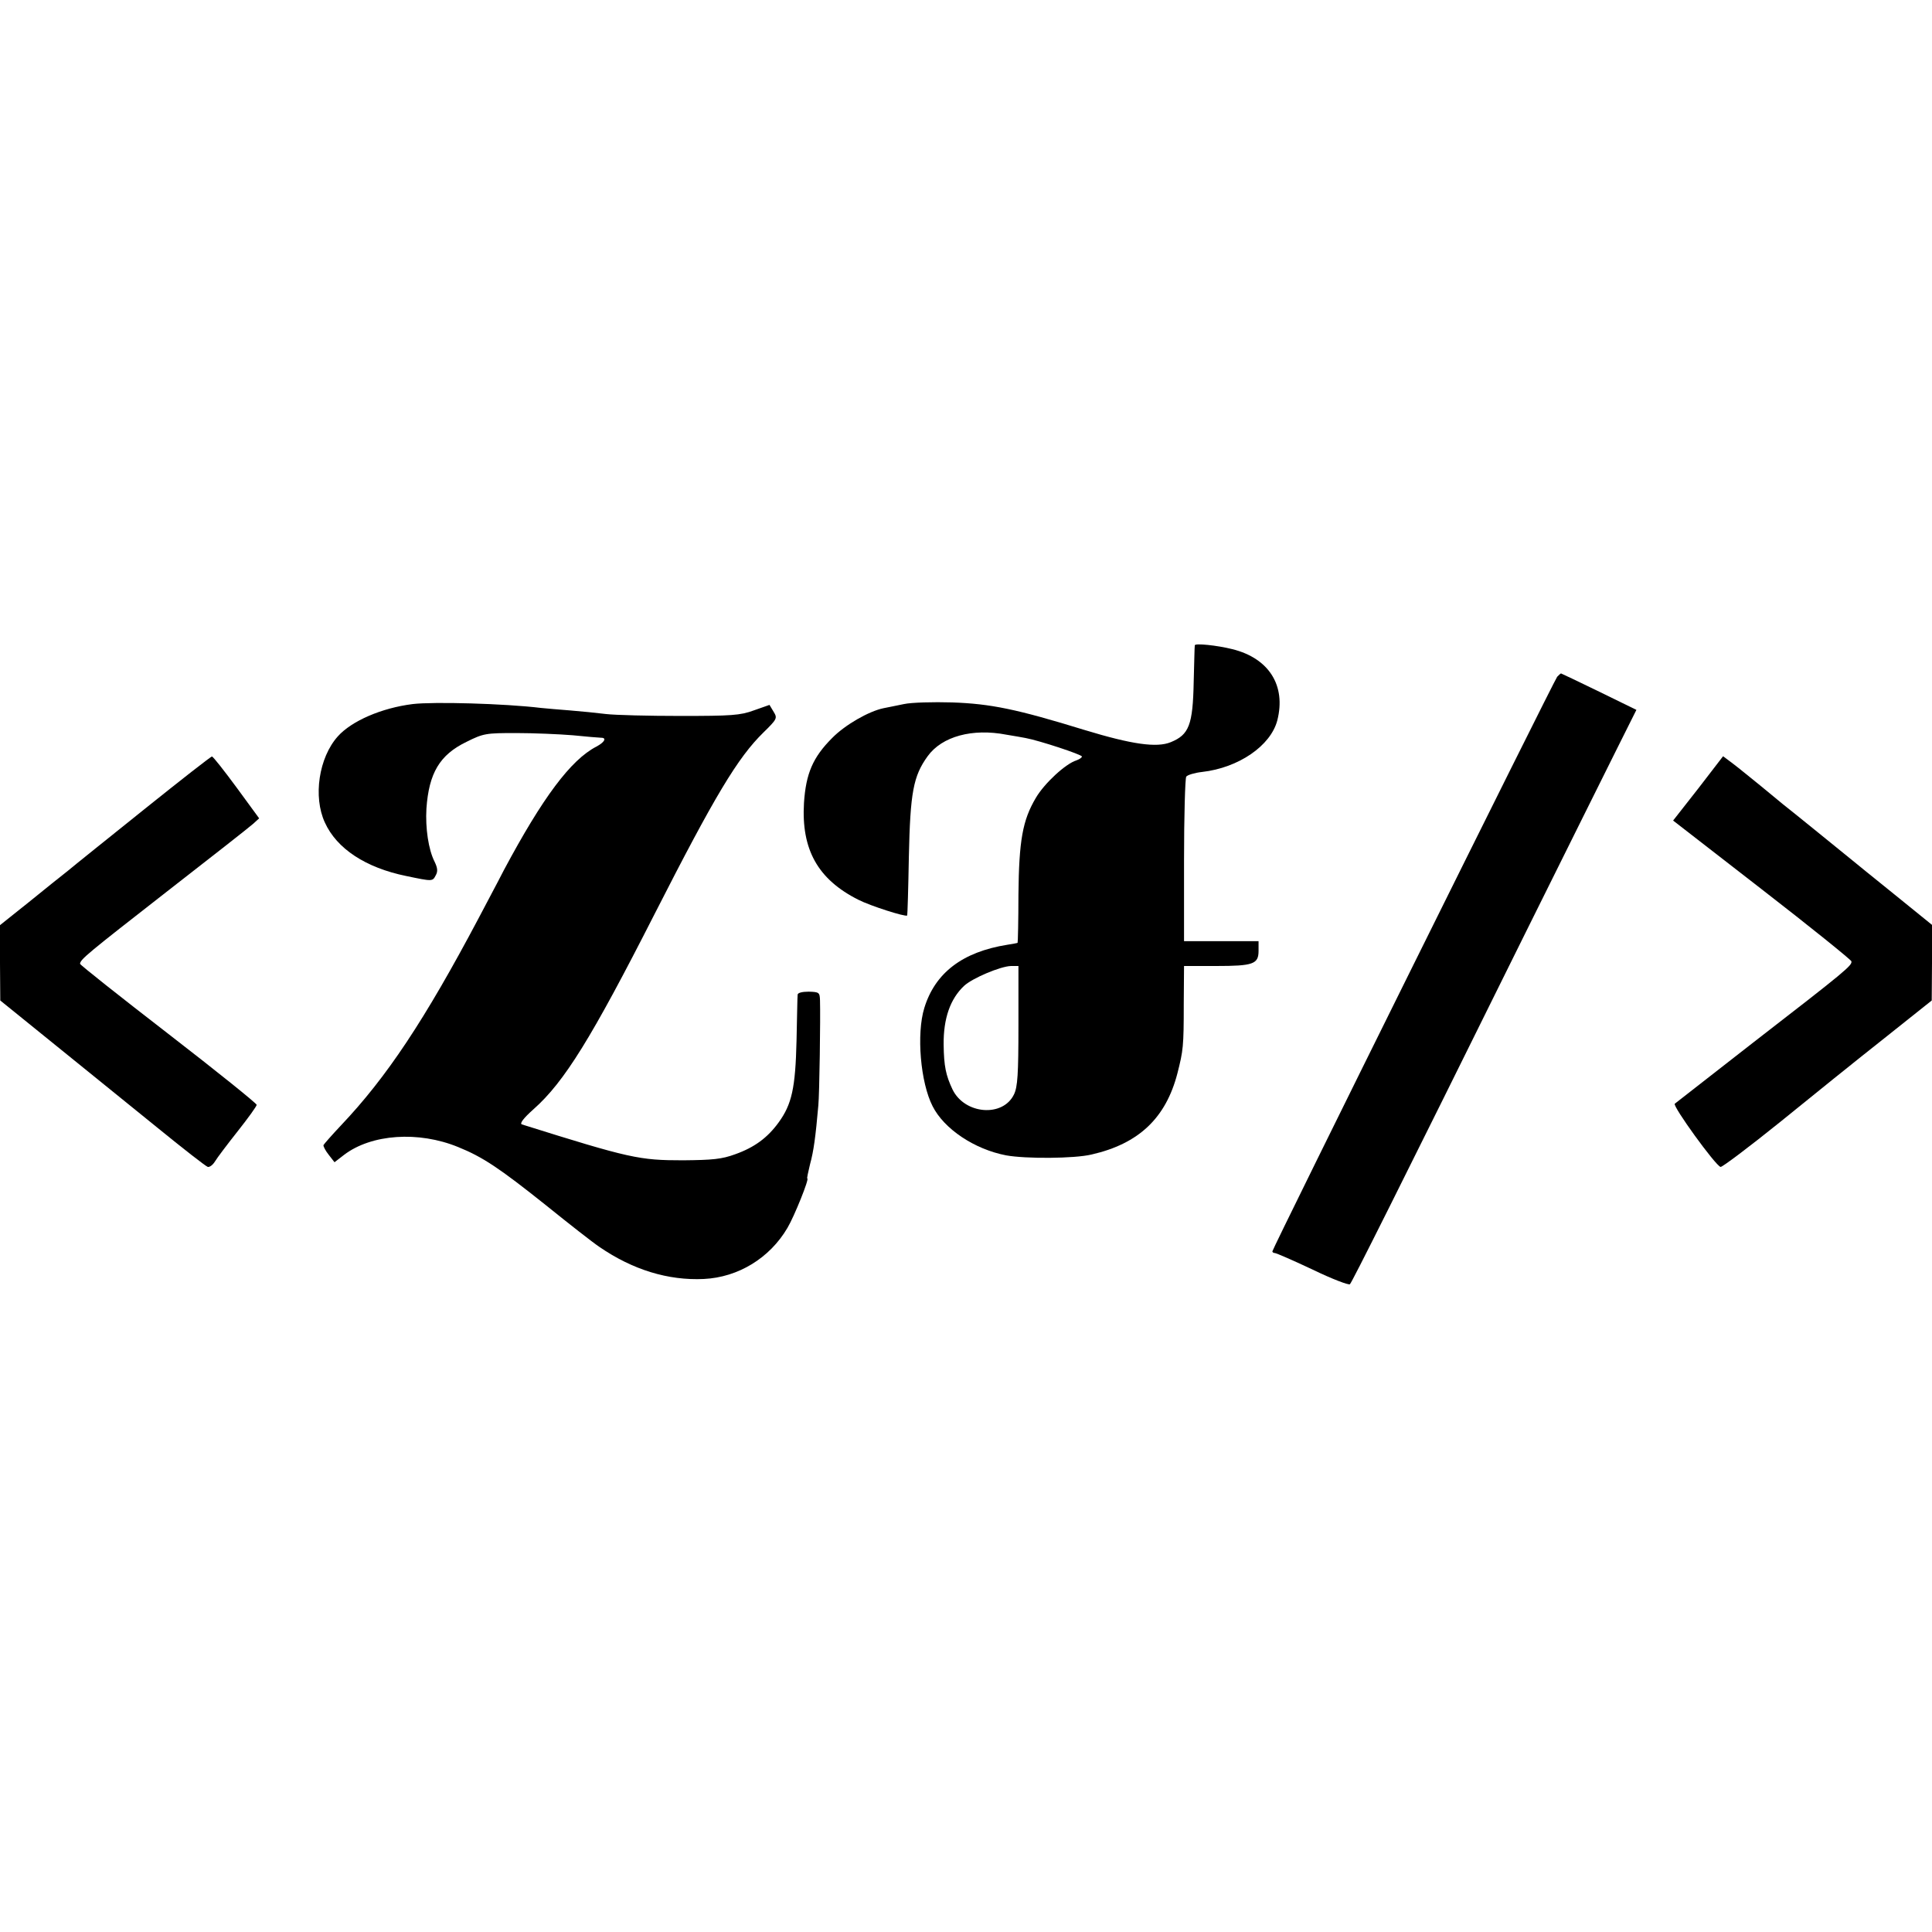
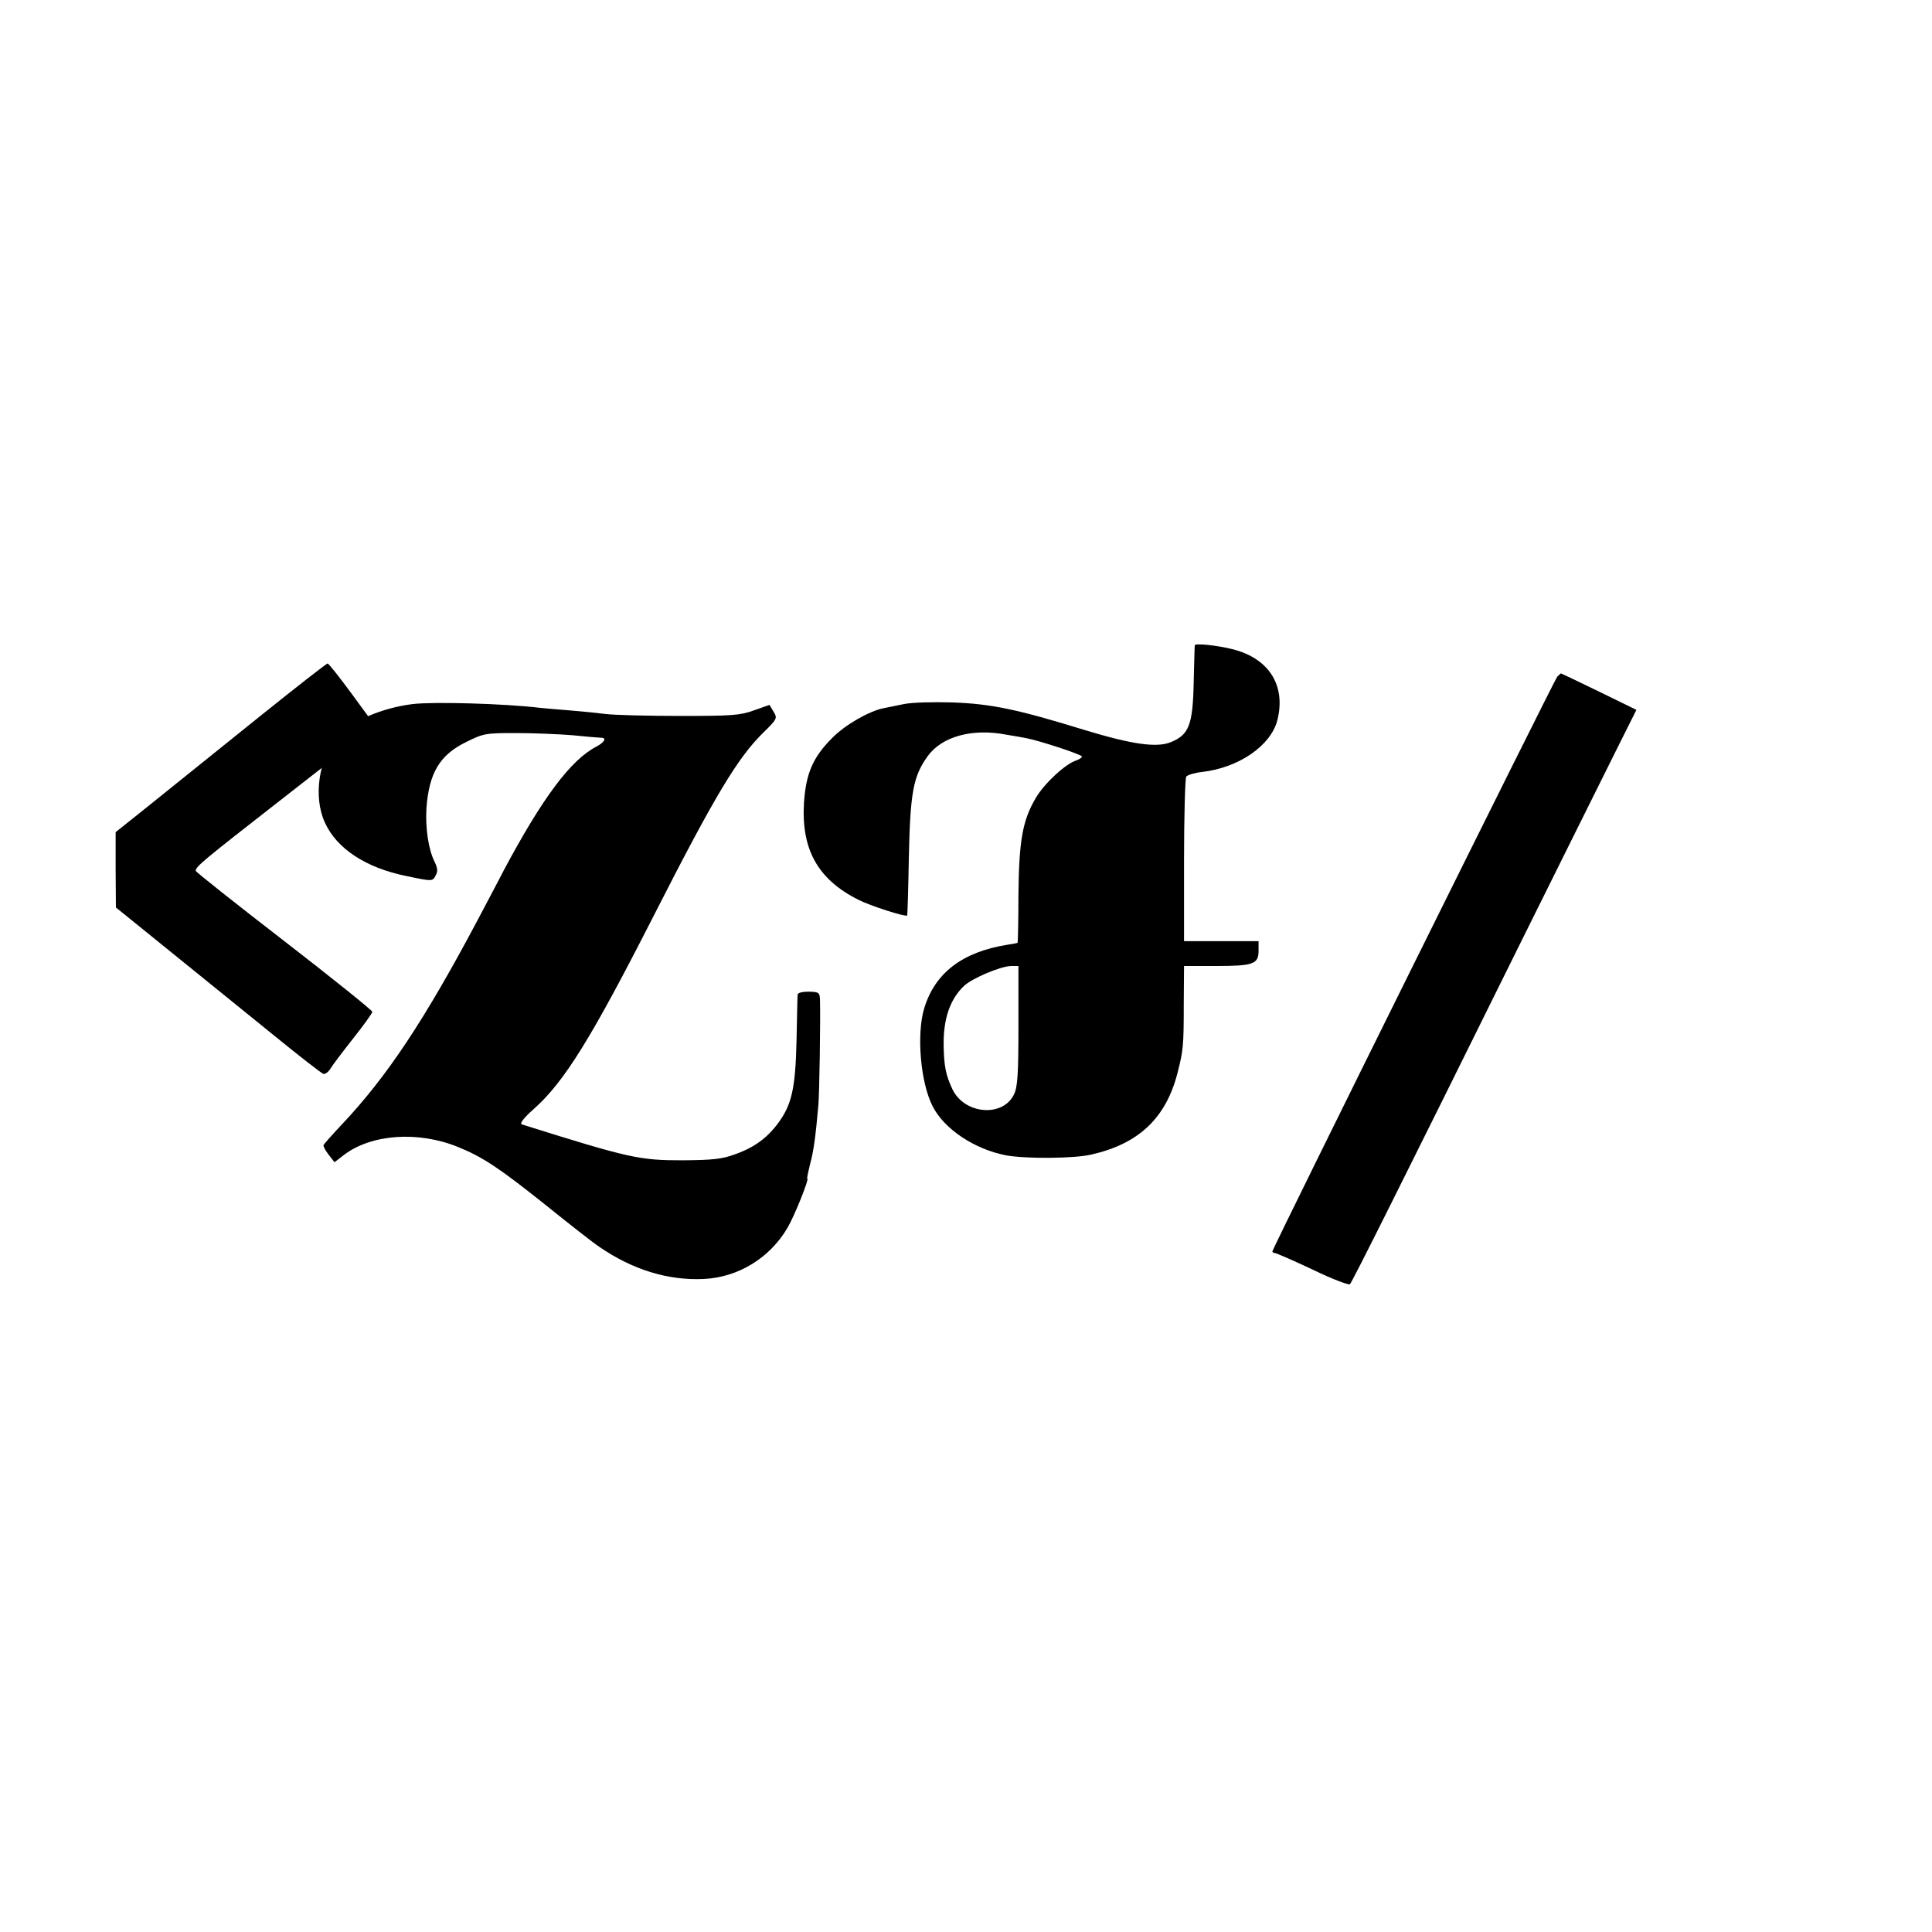
<svg xmlns="http://www.w3.org/2000/svg" version="1.0" width="700pt" height="700pt" viewBox="0 0 700 700" preserveAspectRatio="xMidYMid meet">
  <g transform="translate(0,700) scale(0.1,-0.1)" fill="#000000" stroke="none">
    <path d="M4329 4662 c-1 -4 -2 -63 -4 -132 -3 -157 -17 -192 -83 -219 -51 -21 -141 -8 -312 44 -247 76 -340 95 -480 100 -69 2 -147 0 -175 -6 -27 -6 -61 -12 -74 -15 -53 -11 -139 -60 -186 -108 -70 -70 -95 -129 -102 -235 -10 -169 50 -277 197 -351 43 -22 171 -63 177 -57 1 2 4 97 6 213 5 233 16 292 68 364 52 72 162 102 286 78 27 -4 57 -10 69 -12 49 -9 204 -60 204 -67 0 -4 -9 -10 -20 -14 -39 -12 -116 -83 -147 -136 -48 -81 -61 -154 -63 -351 0 -95 -2 -173 -3 -174 -1 -1 -18 -4 -37 -7 -163 -26 -262 -102 -301 -229 -29 -94 -14 -270 30 -356 42 -83 152 -156 266 -178 71 -13 248 -12 310 3 171 39 269 132 311 294 21 83 23 96 23 252 l1 137 116 0 c135 0 154 7 154 55 l0 35 -135 0 -135 0 0 293 c0 160 4 297 8 303 4 6 30 14 57 17 133 15 249 95 273 187 32 126 -30 225 -163 258 -56 14 -135 22 -136 14z m-639 -1378 c0 -176 -3 -222 -16 -249 -40 -84 -179 -73 -223 18 -24 51 -31 84 -32 162 -1 95 24 166 74 213 30 28 132 71 170 72 l27 0 0 -216z" />
    <path d="M5642 4548 c-13 -17 -1032 -2072 -1032 -2082 0 -3 4 -6 9 -6 5 0 67 -27 137 -60 70 -34 131 -57 135 -53 8 8 170 331 631 1263 143 289 294 591 334 672 l73 146 -135 66 c-74 36 -137 66 -138 66 -2 0 -8 -6 -14 -12z" />
    <path d="M1495 4449 c-112 -14 -221 -61 -271 -117 -69 -77 -90 -219 -47 -312 43 -95 148 -164 295 -194 96 -20 95 -20 107 3 8 14 6 27 -4 48 -23 45 -34 123 -30 193 9 129 48 195 145 242 62 31 71 32 180 32 63 0 156 -4 205 -8 50 -5 96 -9 103 -9 21 0 13 -16 -17 -32 -93 -48 -195 -185 -335 -447 -25 -49 -67 -127 -92 -175 -196 -370 -333 -576 -499 -751 -33 -35 -61 -67 -63 -71 -1 -4 7 -20 19 -35 l21 -27 35 27 c99 75 269 87 413 28 89 -36 149 -76 317 -210 83 -67 171 -136 195 -152 121 -83 249 -122 378 -116 125 6 239 76 303 185 25 42 80 179 72 179 -2 0 3 23 10 52 13 47 20 99 30 213 4 39 8 319 6 381 -1 28 -3 30 -41 31 -23 0 -40 -4 -40 -11 -1 -6 -2 -81 -4 -166 -4 -172 -17 -231 -65 -297 -40 -55 -87 -90 -157 -115 -49 -18 -82 -21 -189 -22 -159 0 -192 7 -584 130 -9 3 5 22 42 55 112 99 211 260 438 706 219 430 302 568 395 659 50 49 51 52 37 75 l-15 25 -57 -20 c-49 -18 -81 -20 -266 -20 -115 0 -237 3 -270 7 -33 4 -91 10 -130 13 -38 3 -86 7 -105 9 -132 16 -390 23 -465 14z" />
-     <path d="M523 4068 c-132 -106 -257 -206 -277 -223 -21 -16 -85 -68 -142 -114 l-104 -83 0 -137 1 -136 52 -42 c265 -214 375 -304 520 -421 92 -75 173 -138 180 -140 7 -1 18 7 26 20 7 12 44 61 82 109 38 48 69 91 69 96 0 5 -144 121 -320 257 -176 136 -320 250 -320 254 1 16 28 38 310 258 162 126 305 238 317 249 l22 20 -82 112 c-45 61 -85 112 -89 112 -3 1 -114 -86 -245 -191z" />
-     <path d="M6153 4143 l-91 -116 321 -249 c177 -137 323 -255 325 -261 3 -15 -18 -33 -358 -296 -151 -118 -278 -217 -282 -220 -9 -8 148 -225 166 -229 6 -1 103 72 216 163 113 92 282 228 377 303 l172 137 1 137 0 137 -137 111 c-76 61 -147 119 -158 128 -37 30 -230 187 -245 198 -8 7 -44 36 -80 66 -36 29 -81 66 -101 81 l-36 27 -90 -117z" />
+     <path d="M523 4068 l-104 -83 0 -137 1 -136 52 -42 c265 -214 375 -304 520 -421 92 -75 173 -138 180 -140 7 -1 18 7 26 20 7 12 44 61 82 109 38 48 69 91 69 96 0 5 -144 121 -320 257 -176 136 -320 250 -320 254 1 16 28 38 310 258 162 126 305 238 317 249 l22 20 -82 112 c-45 61 -85 112 -89 112 -3 1 -114 -86 -245 -191z" />
  </g>
</svg>